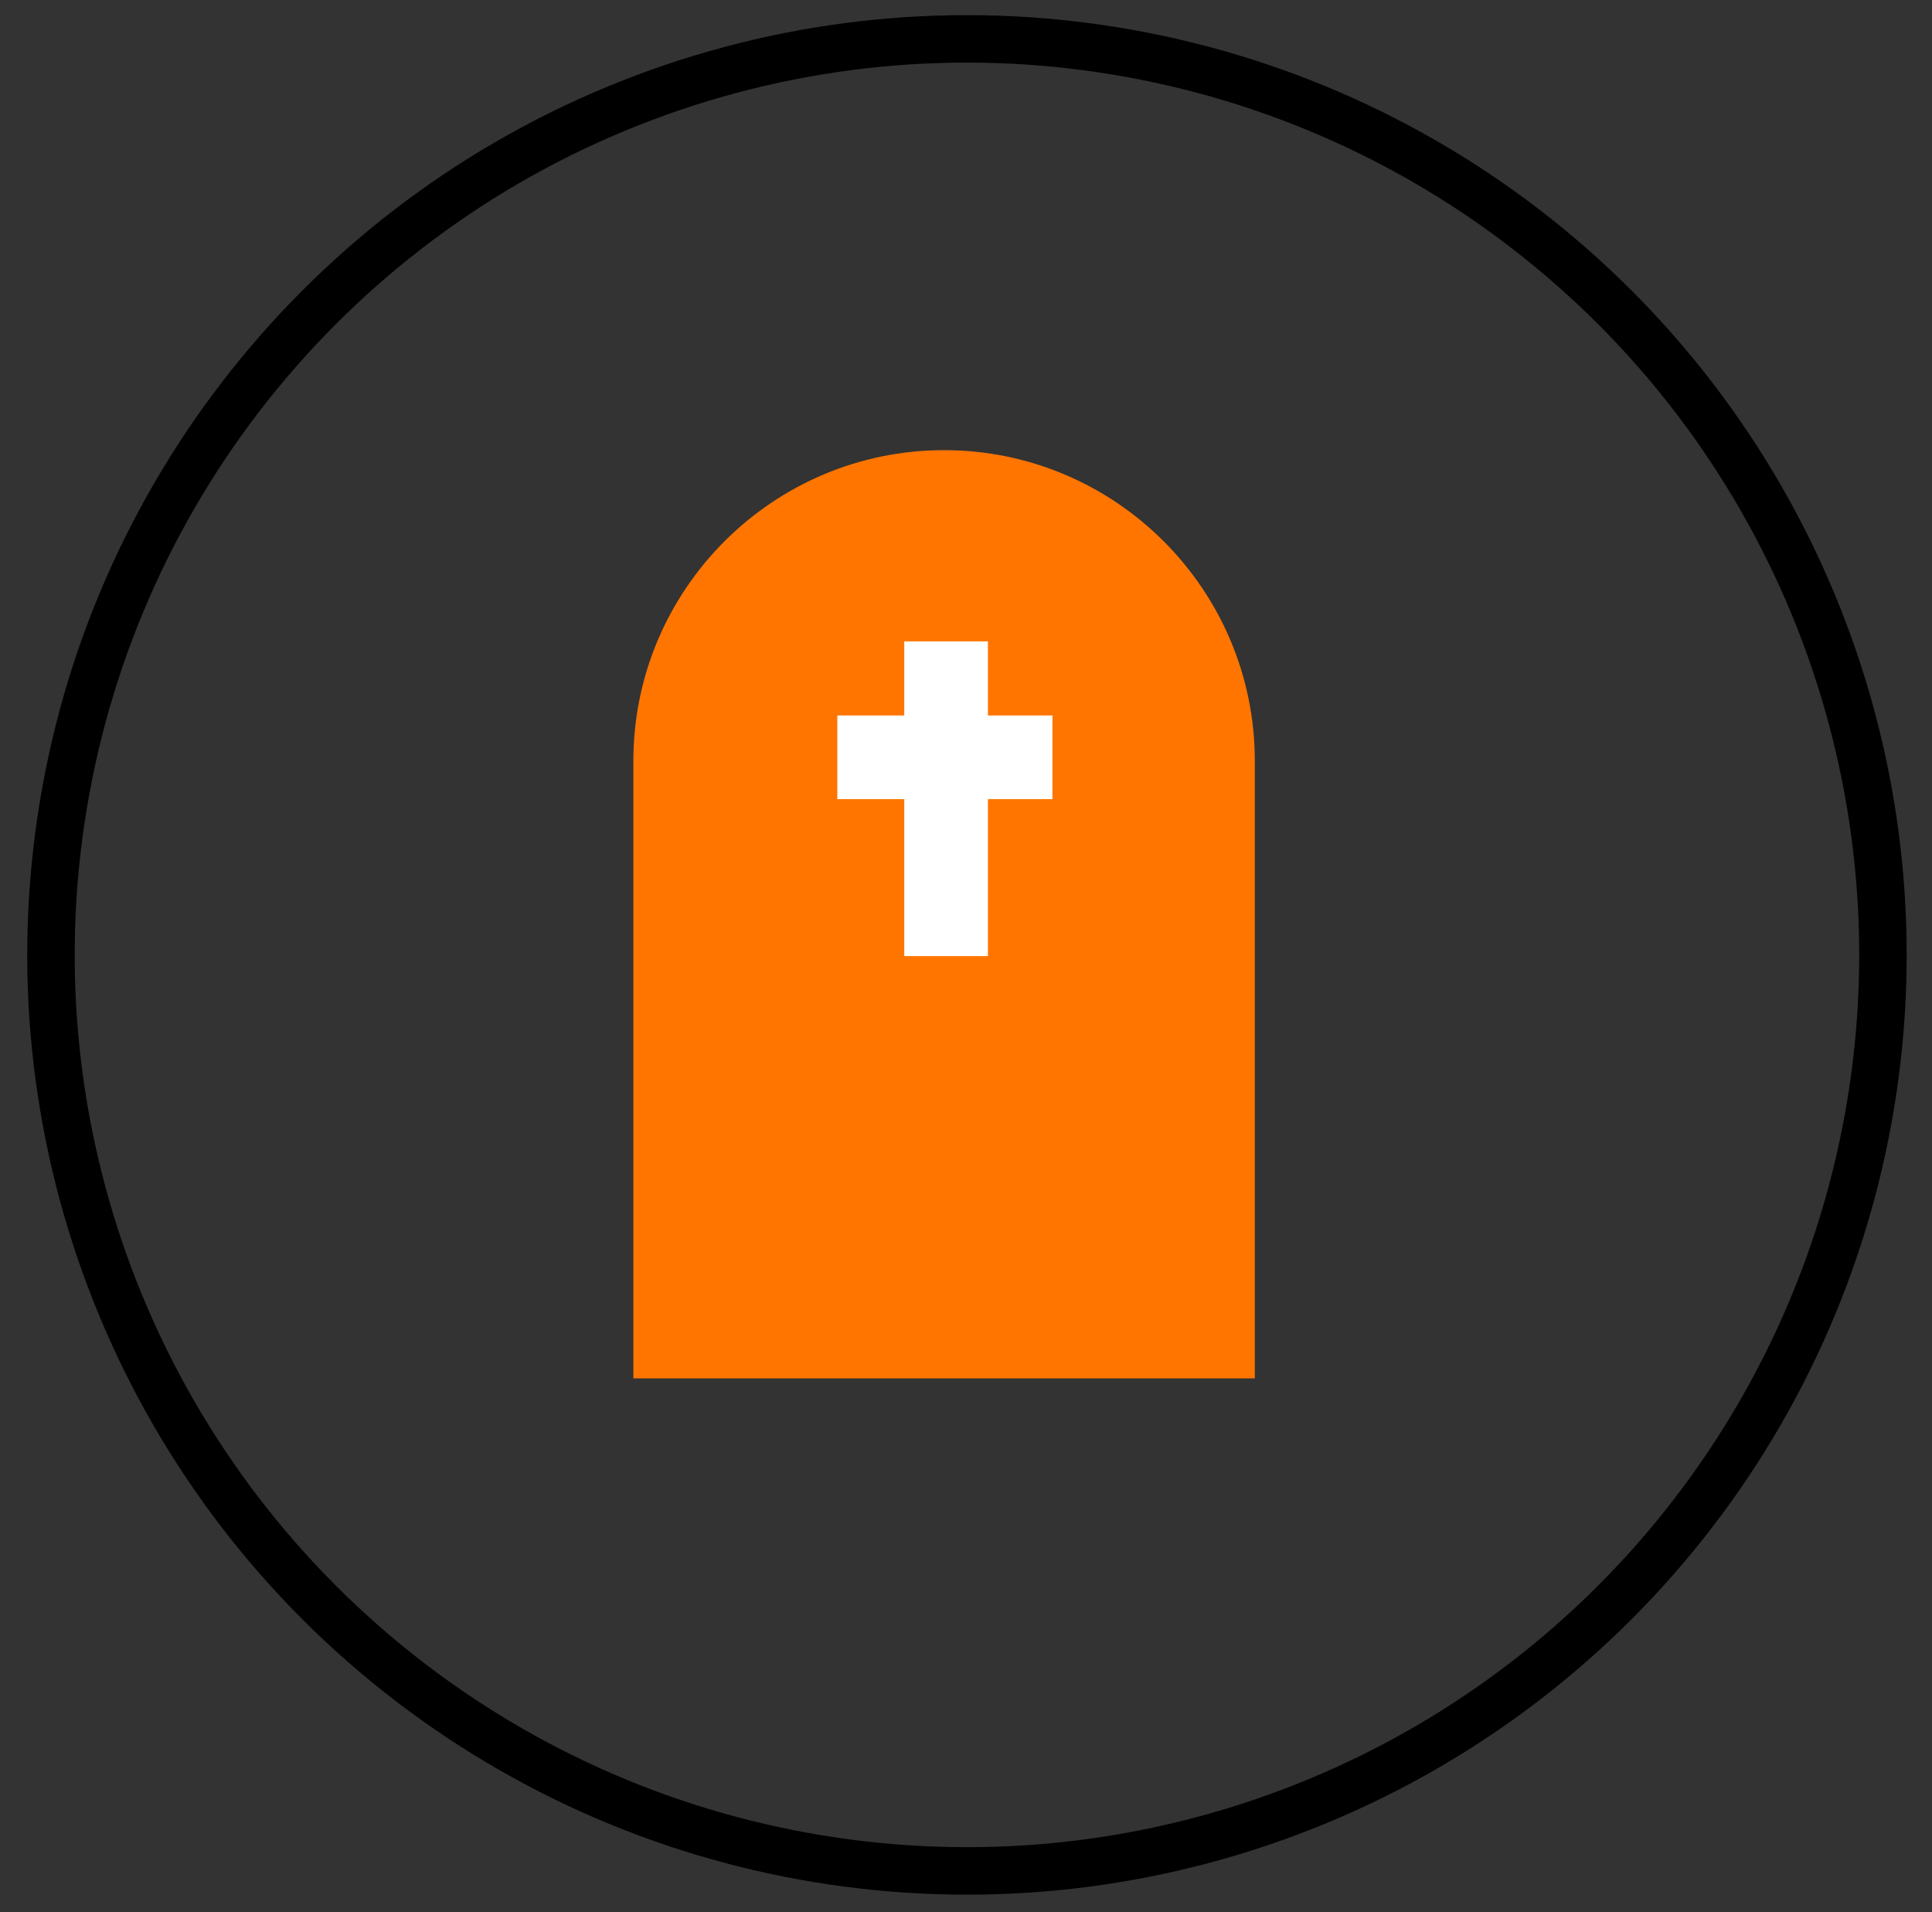
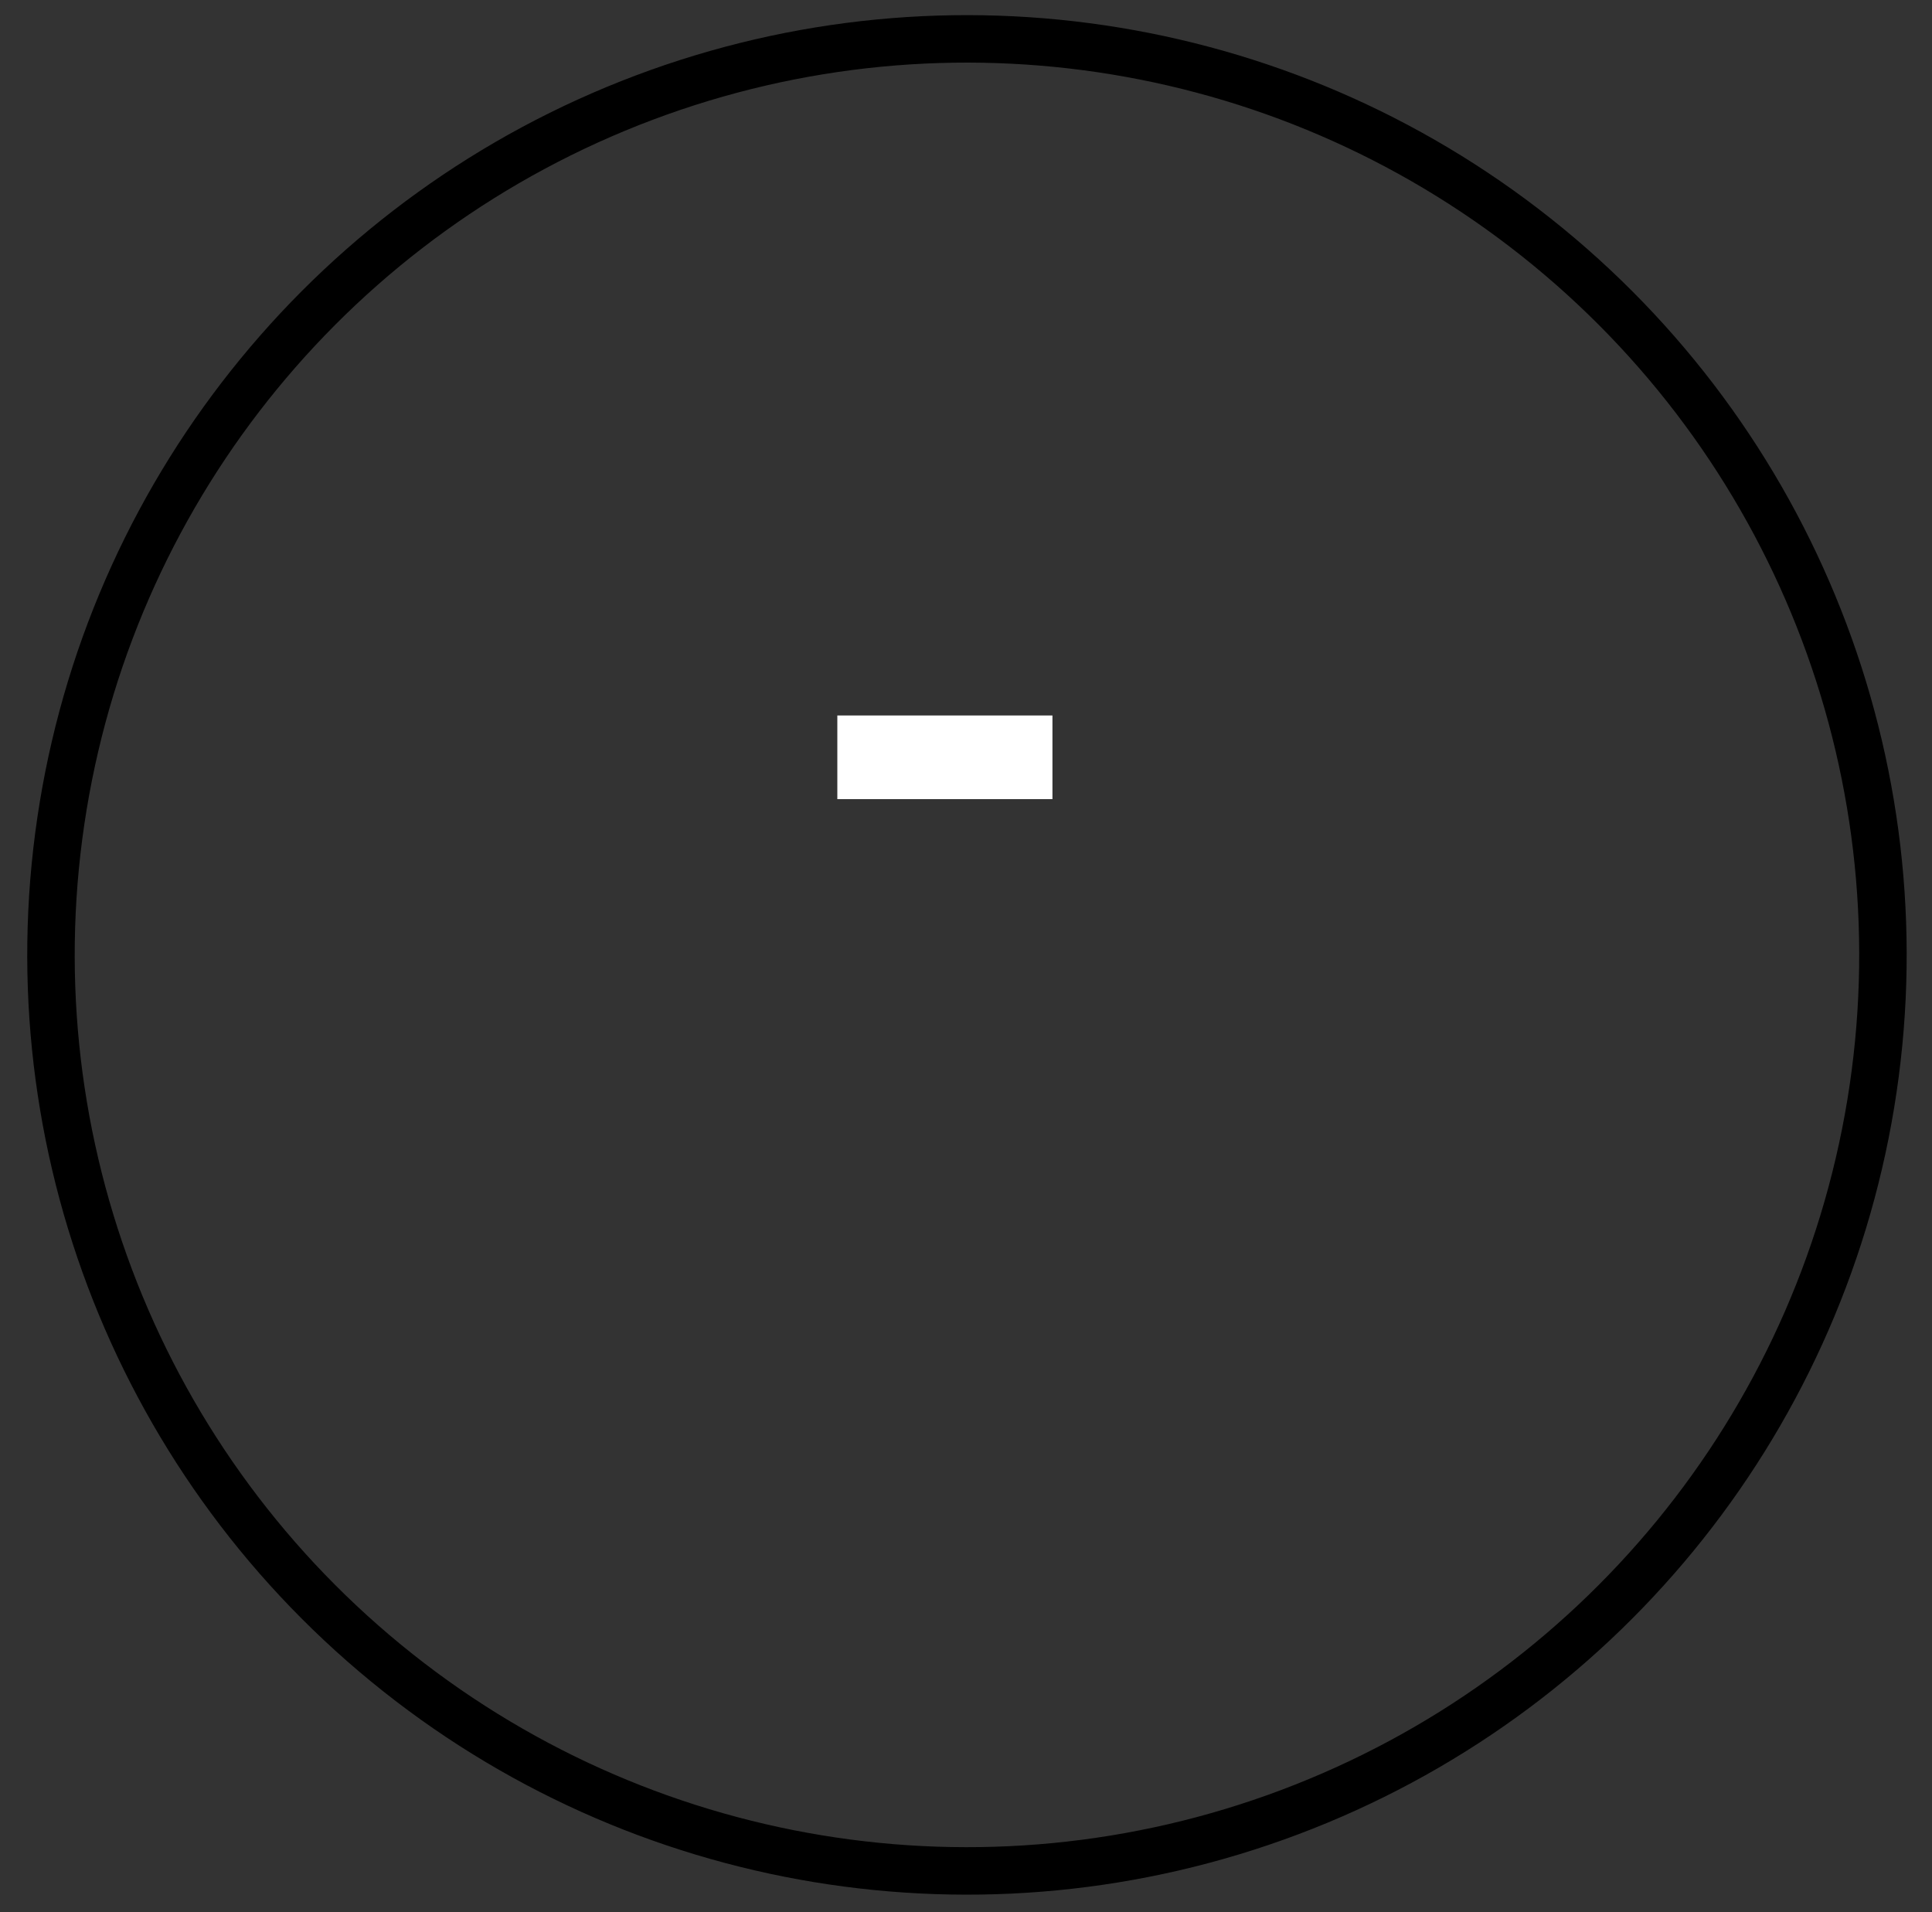
<svg xmlns="http://www.w3.org/2000/svg" version="1.1" id="Capa_1" x="0px" y="0px" viewBox="0 0 48.5 48" style="enable-background:new 0 0 48.5 48;" xml:space="preserve">
  <rect x="0" y="0" width="48.5" height="48" fill="#333333" stroke="none" />
  <style type="text/css">
	.st0{fill:none;stroke:#000000;stroke-width:1.192;stroke-miterlimit:10;}
	.st1{fill:#FF7500;}
	.st2{fill:#FFFFFF;}
</style>
  <g>
    <g>
      <ellipse transform="matrix(0.634 -0.773 0.773 0.634 -9.684 27.538)" class="st0" cx="24.3" cy="24" rx="23" ry="23" />
    </g>
-     <path class="st1" d="M31.5,34.6H15.9V19.1c0-4.3,3.5-7.8,7.8-7.8h0c4.3,0,7.8,3.5,7.8,7.8V34.6z" />
    <g>
-       <rect x="22.7" y="16.1" class="st2" width="2.1" height="7.9" />
      <rect x="22.7" y="16.3" transform="matrix(-1.836970e-16 1 -1 -1.836970e-16 42.72 -4.74)" class="st2" width="2.1" height="5.4" />
    </g>
  </g>
</svg>